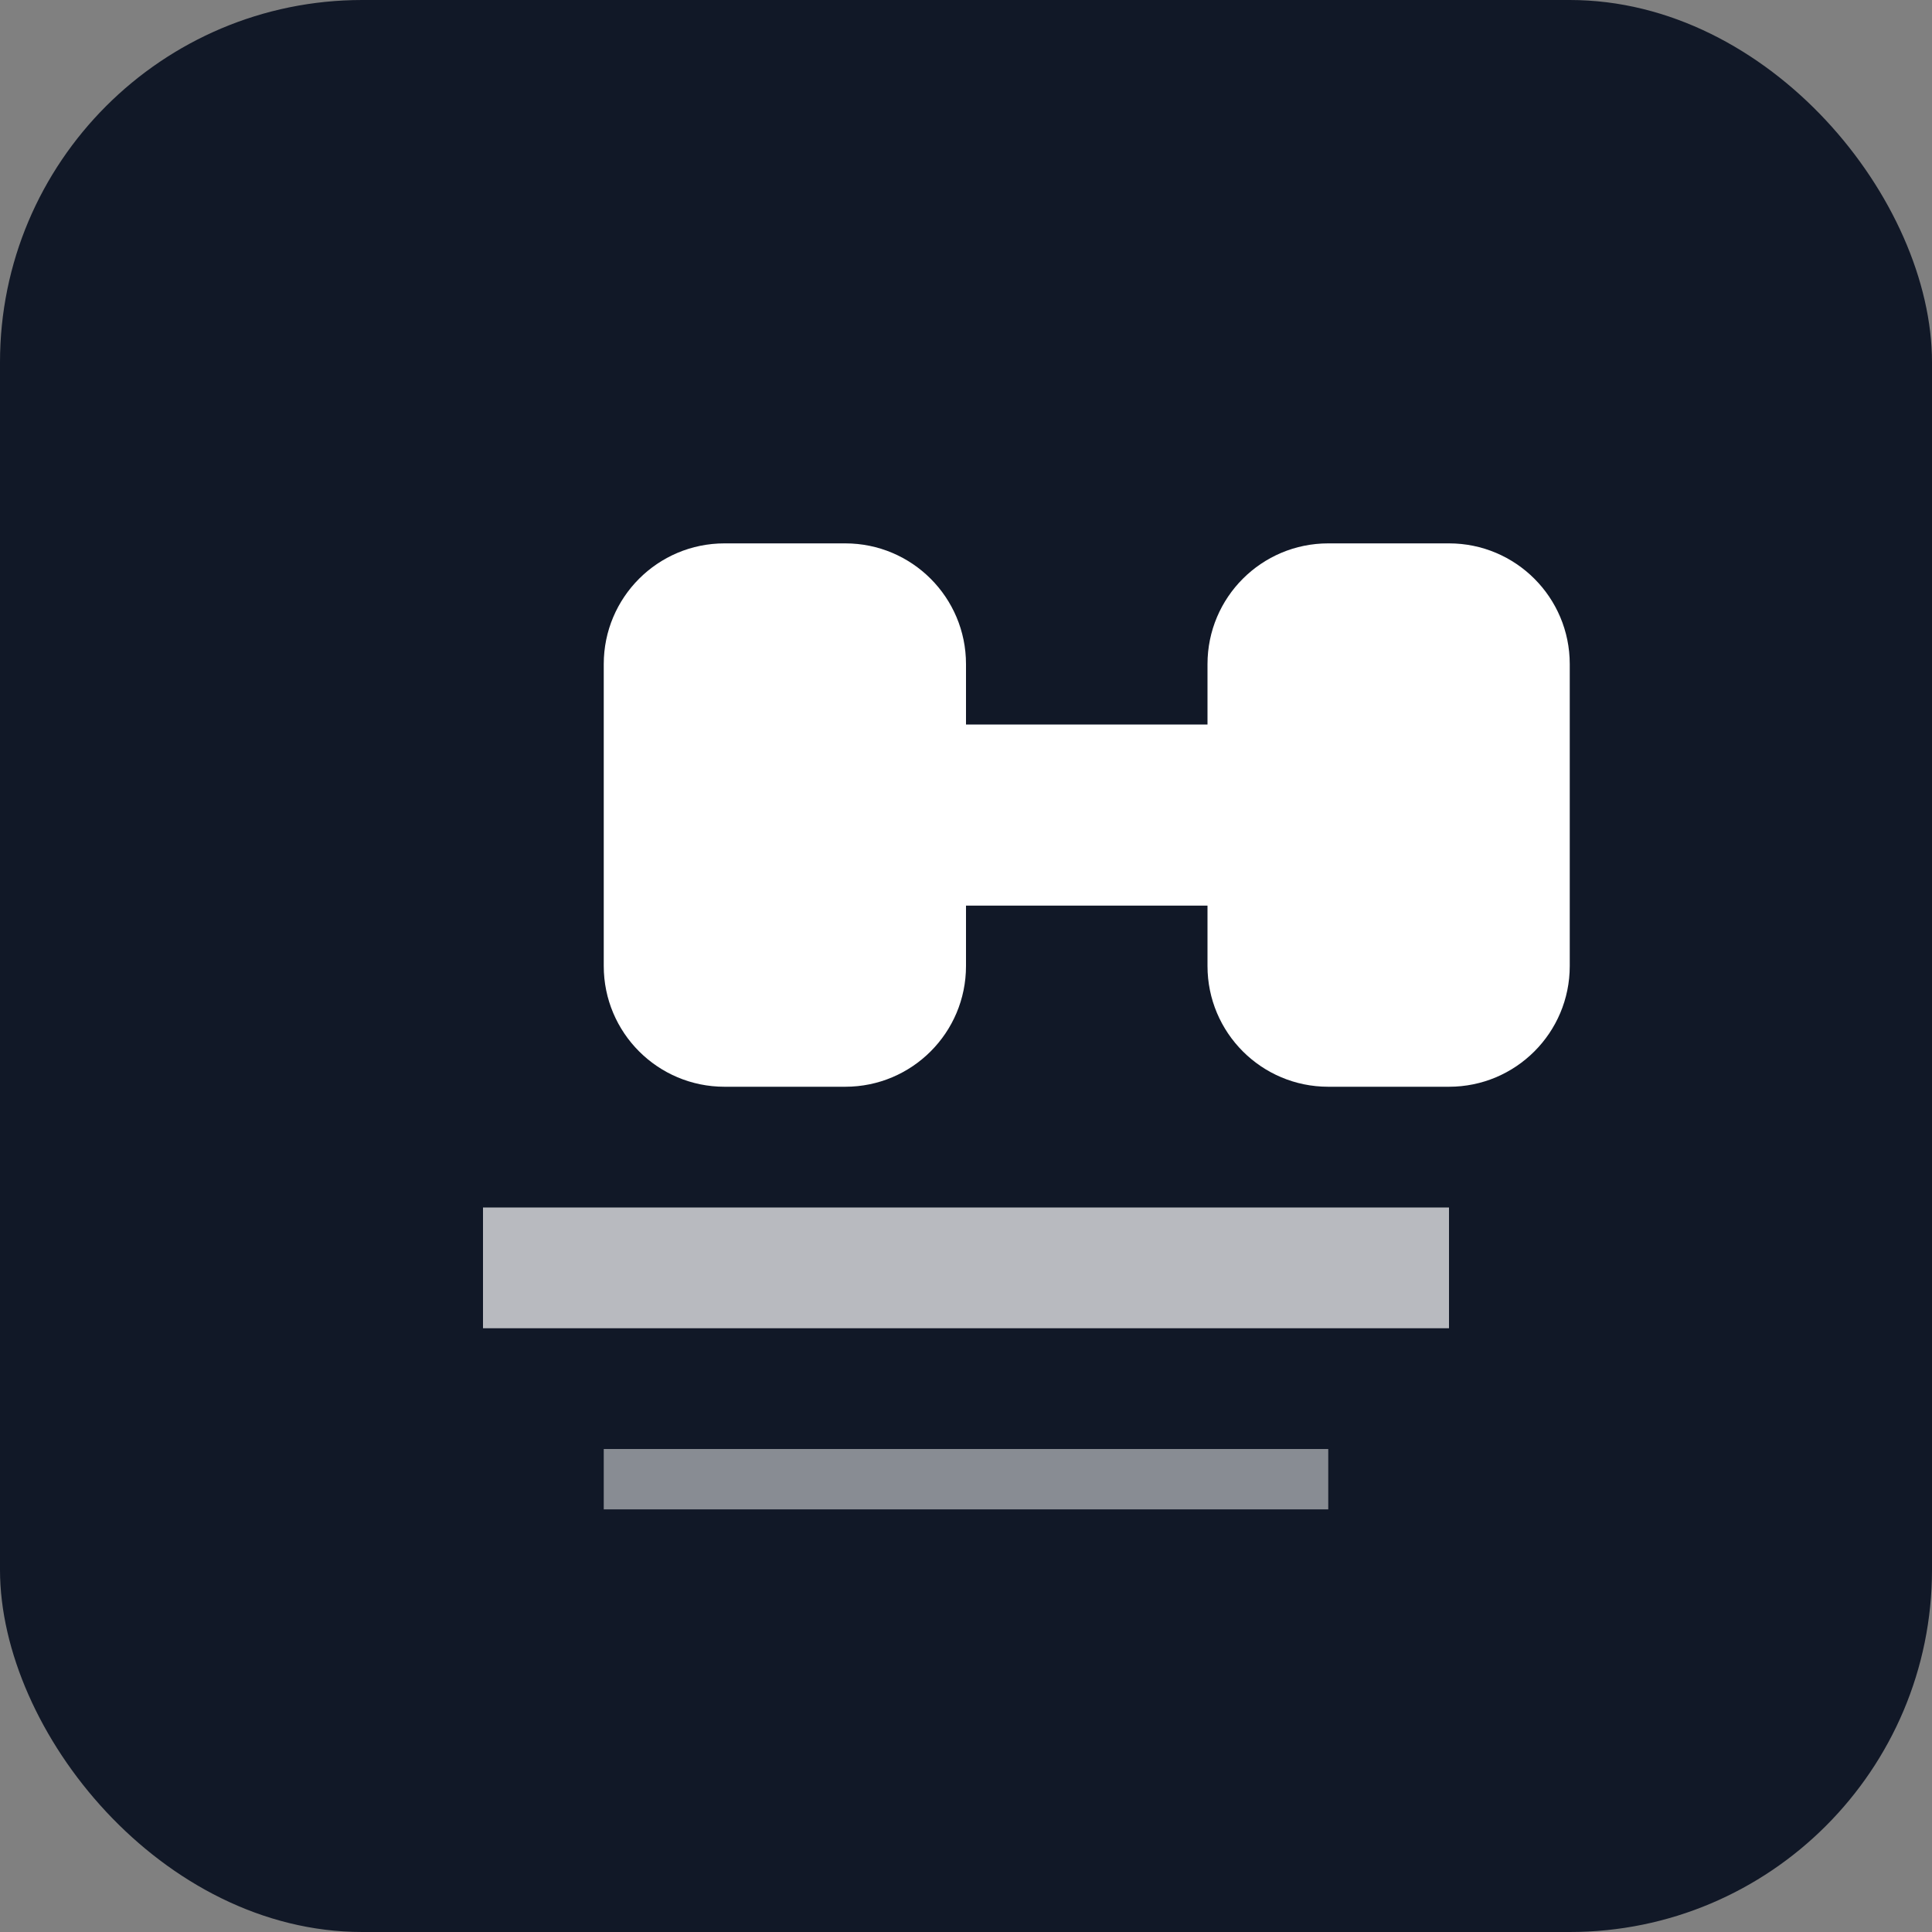
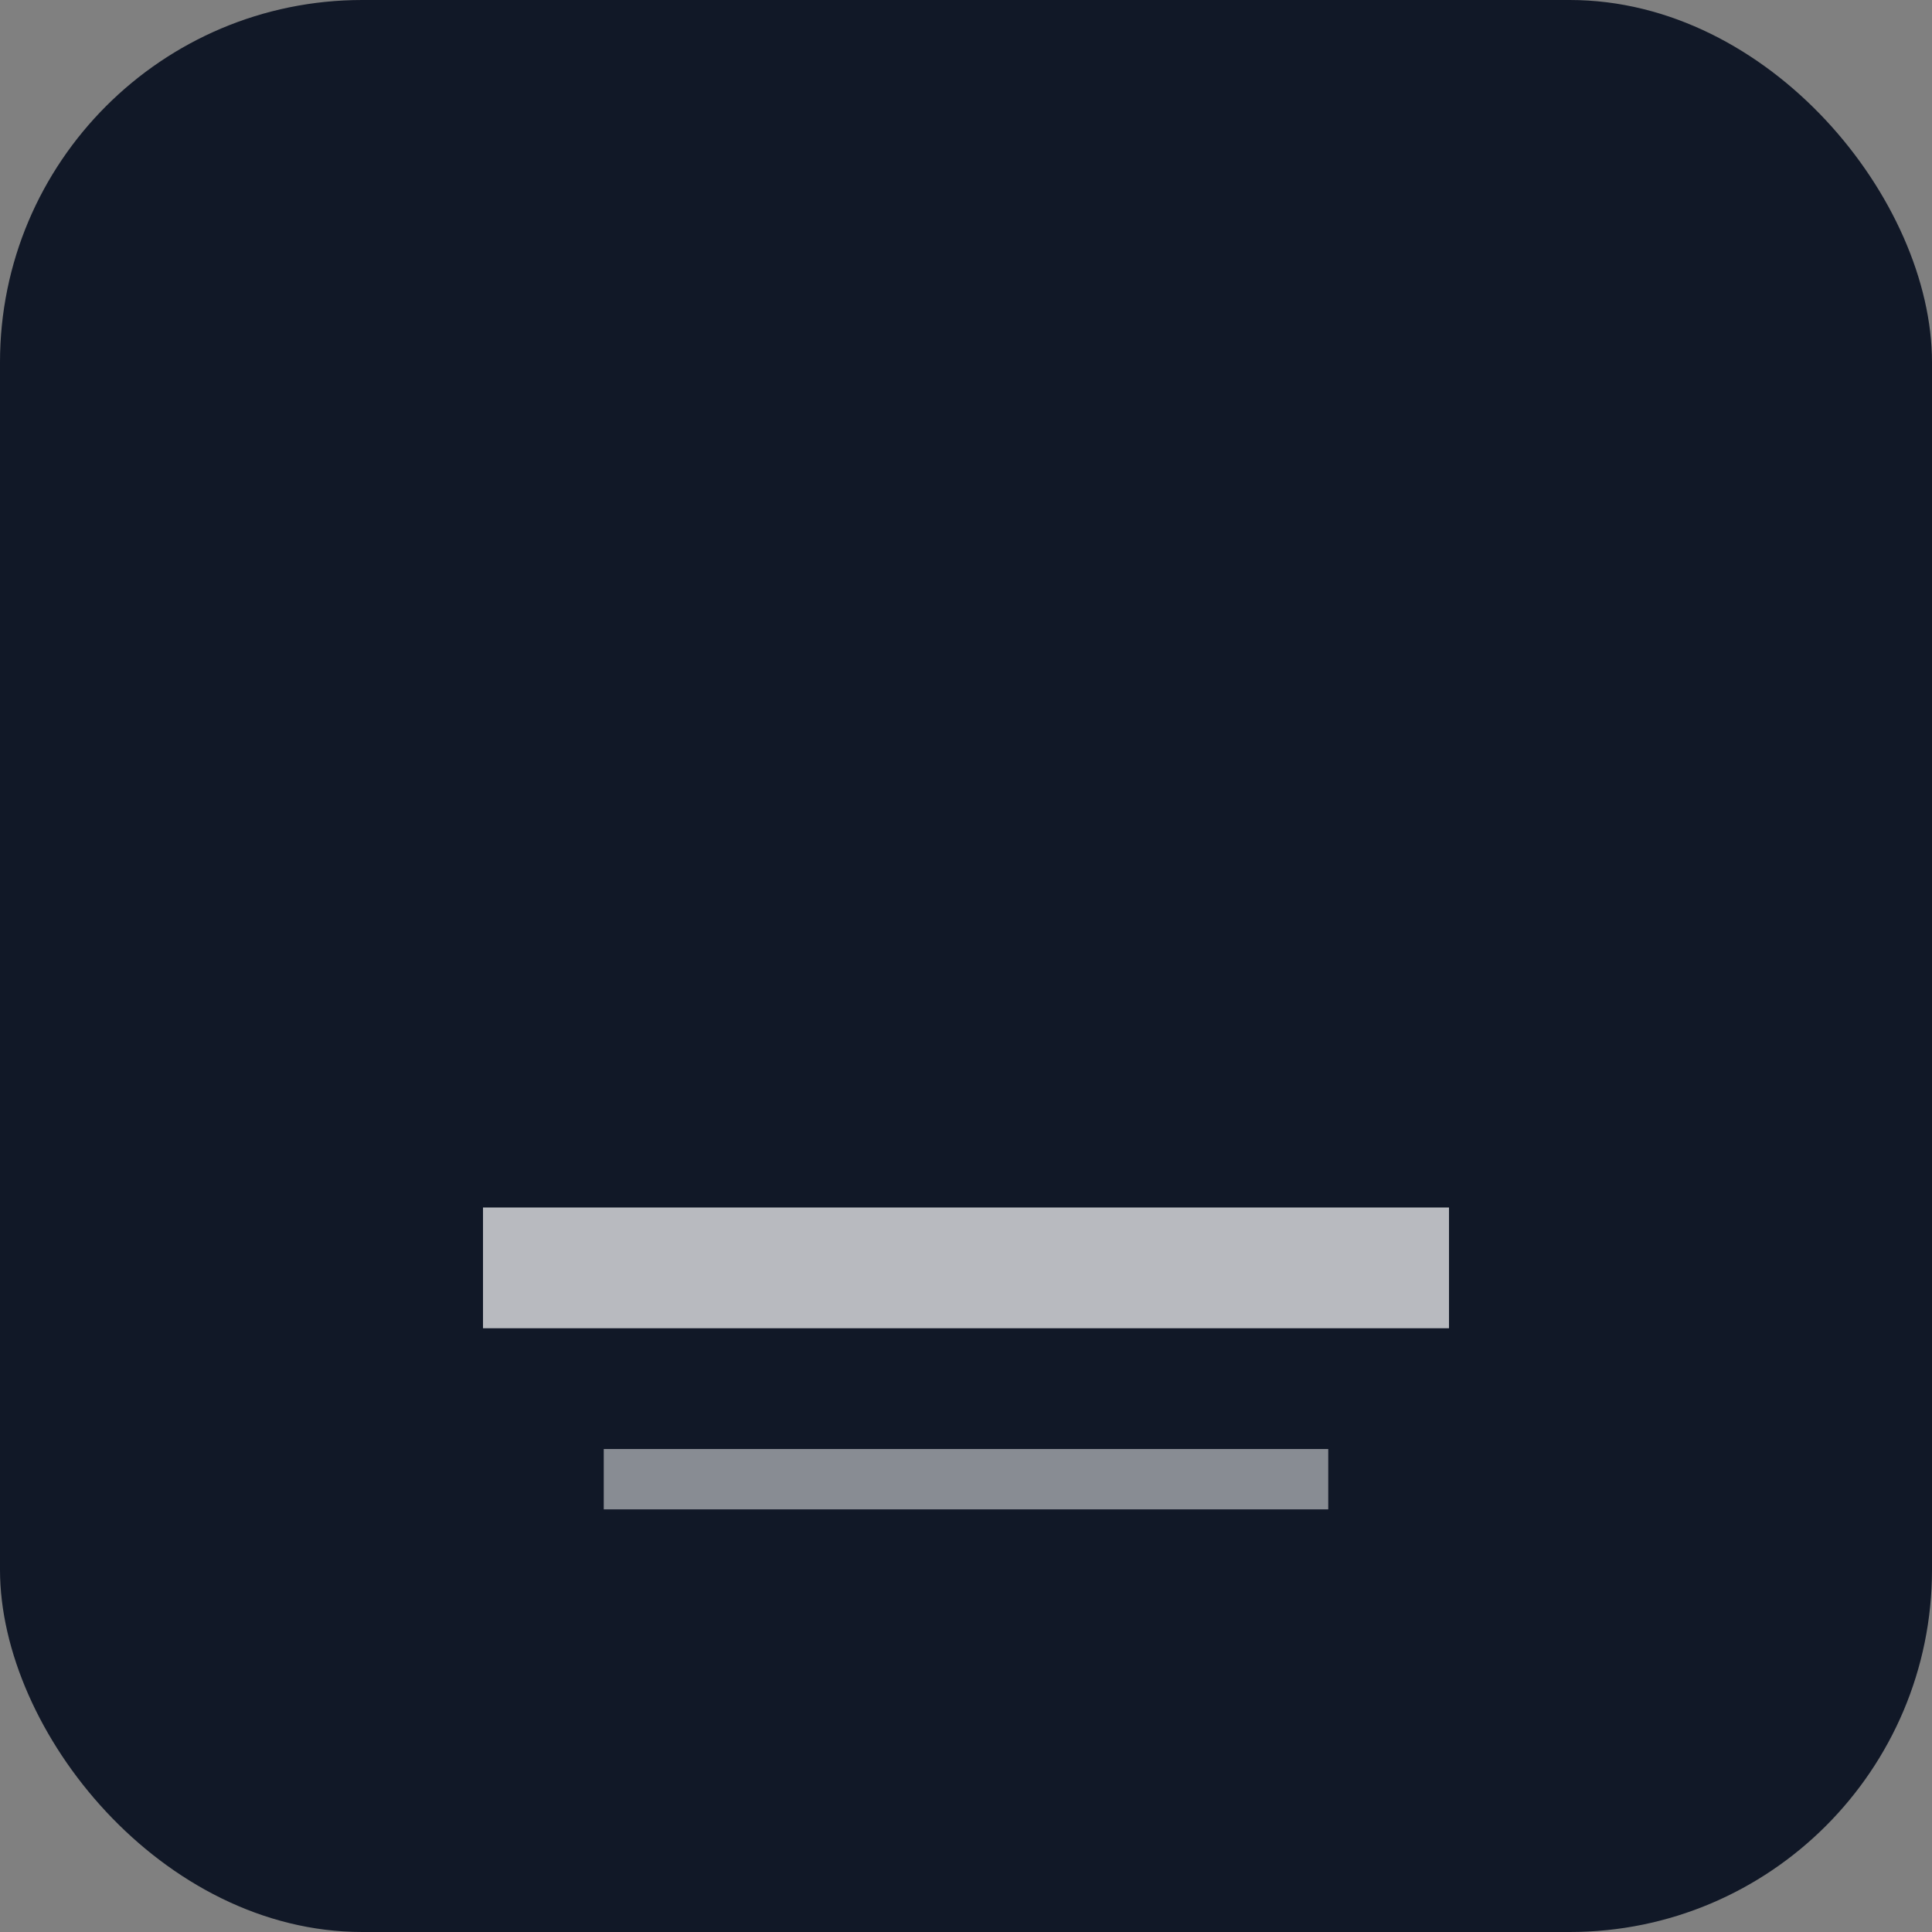
<svg xmlns="http://www.w3.org/2000/svg" width="32" height="32" viewBox="0 0 32 32" fill="none">
  <rect x="0" y="0" width="32" height="32" fill="#808080" stroke="none" />
  <rect width="32" height="32" rx="6" fill="#111827" />
-   <path d="M10 11C10 9.895 10.895 9 12 9H14C15.105 9 16 9.895 16 11V12H20V11C20 9.895 20.895 9 22 9H24C25.105 9 26 9.895 26 11V16C26 17.105 25.105 18 24 18H22C20.895 18 20 17.105 20 16V15H16V16C16 17.105 15.105 18 14 18H12C10.895 18 10 17.105 10 16V11Z" fill="white" />
  <path d="M8 20H24V22H8V20Z" fill="white" opacity="0.7" />
  <path d="M10 24H22V25H10V24Z" fill="white" opacity="0.5" />
</svg>